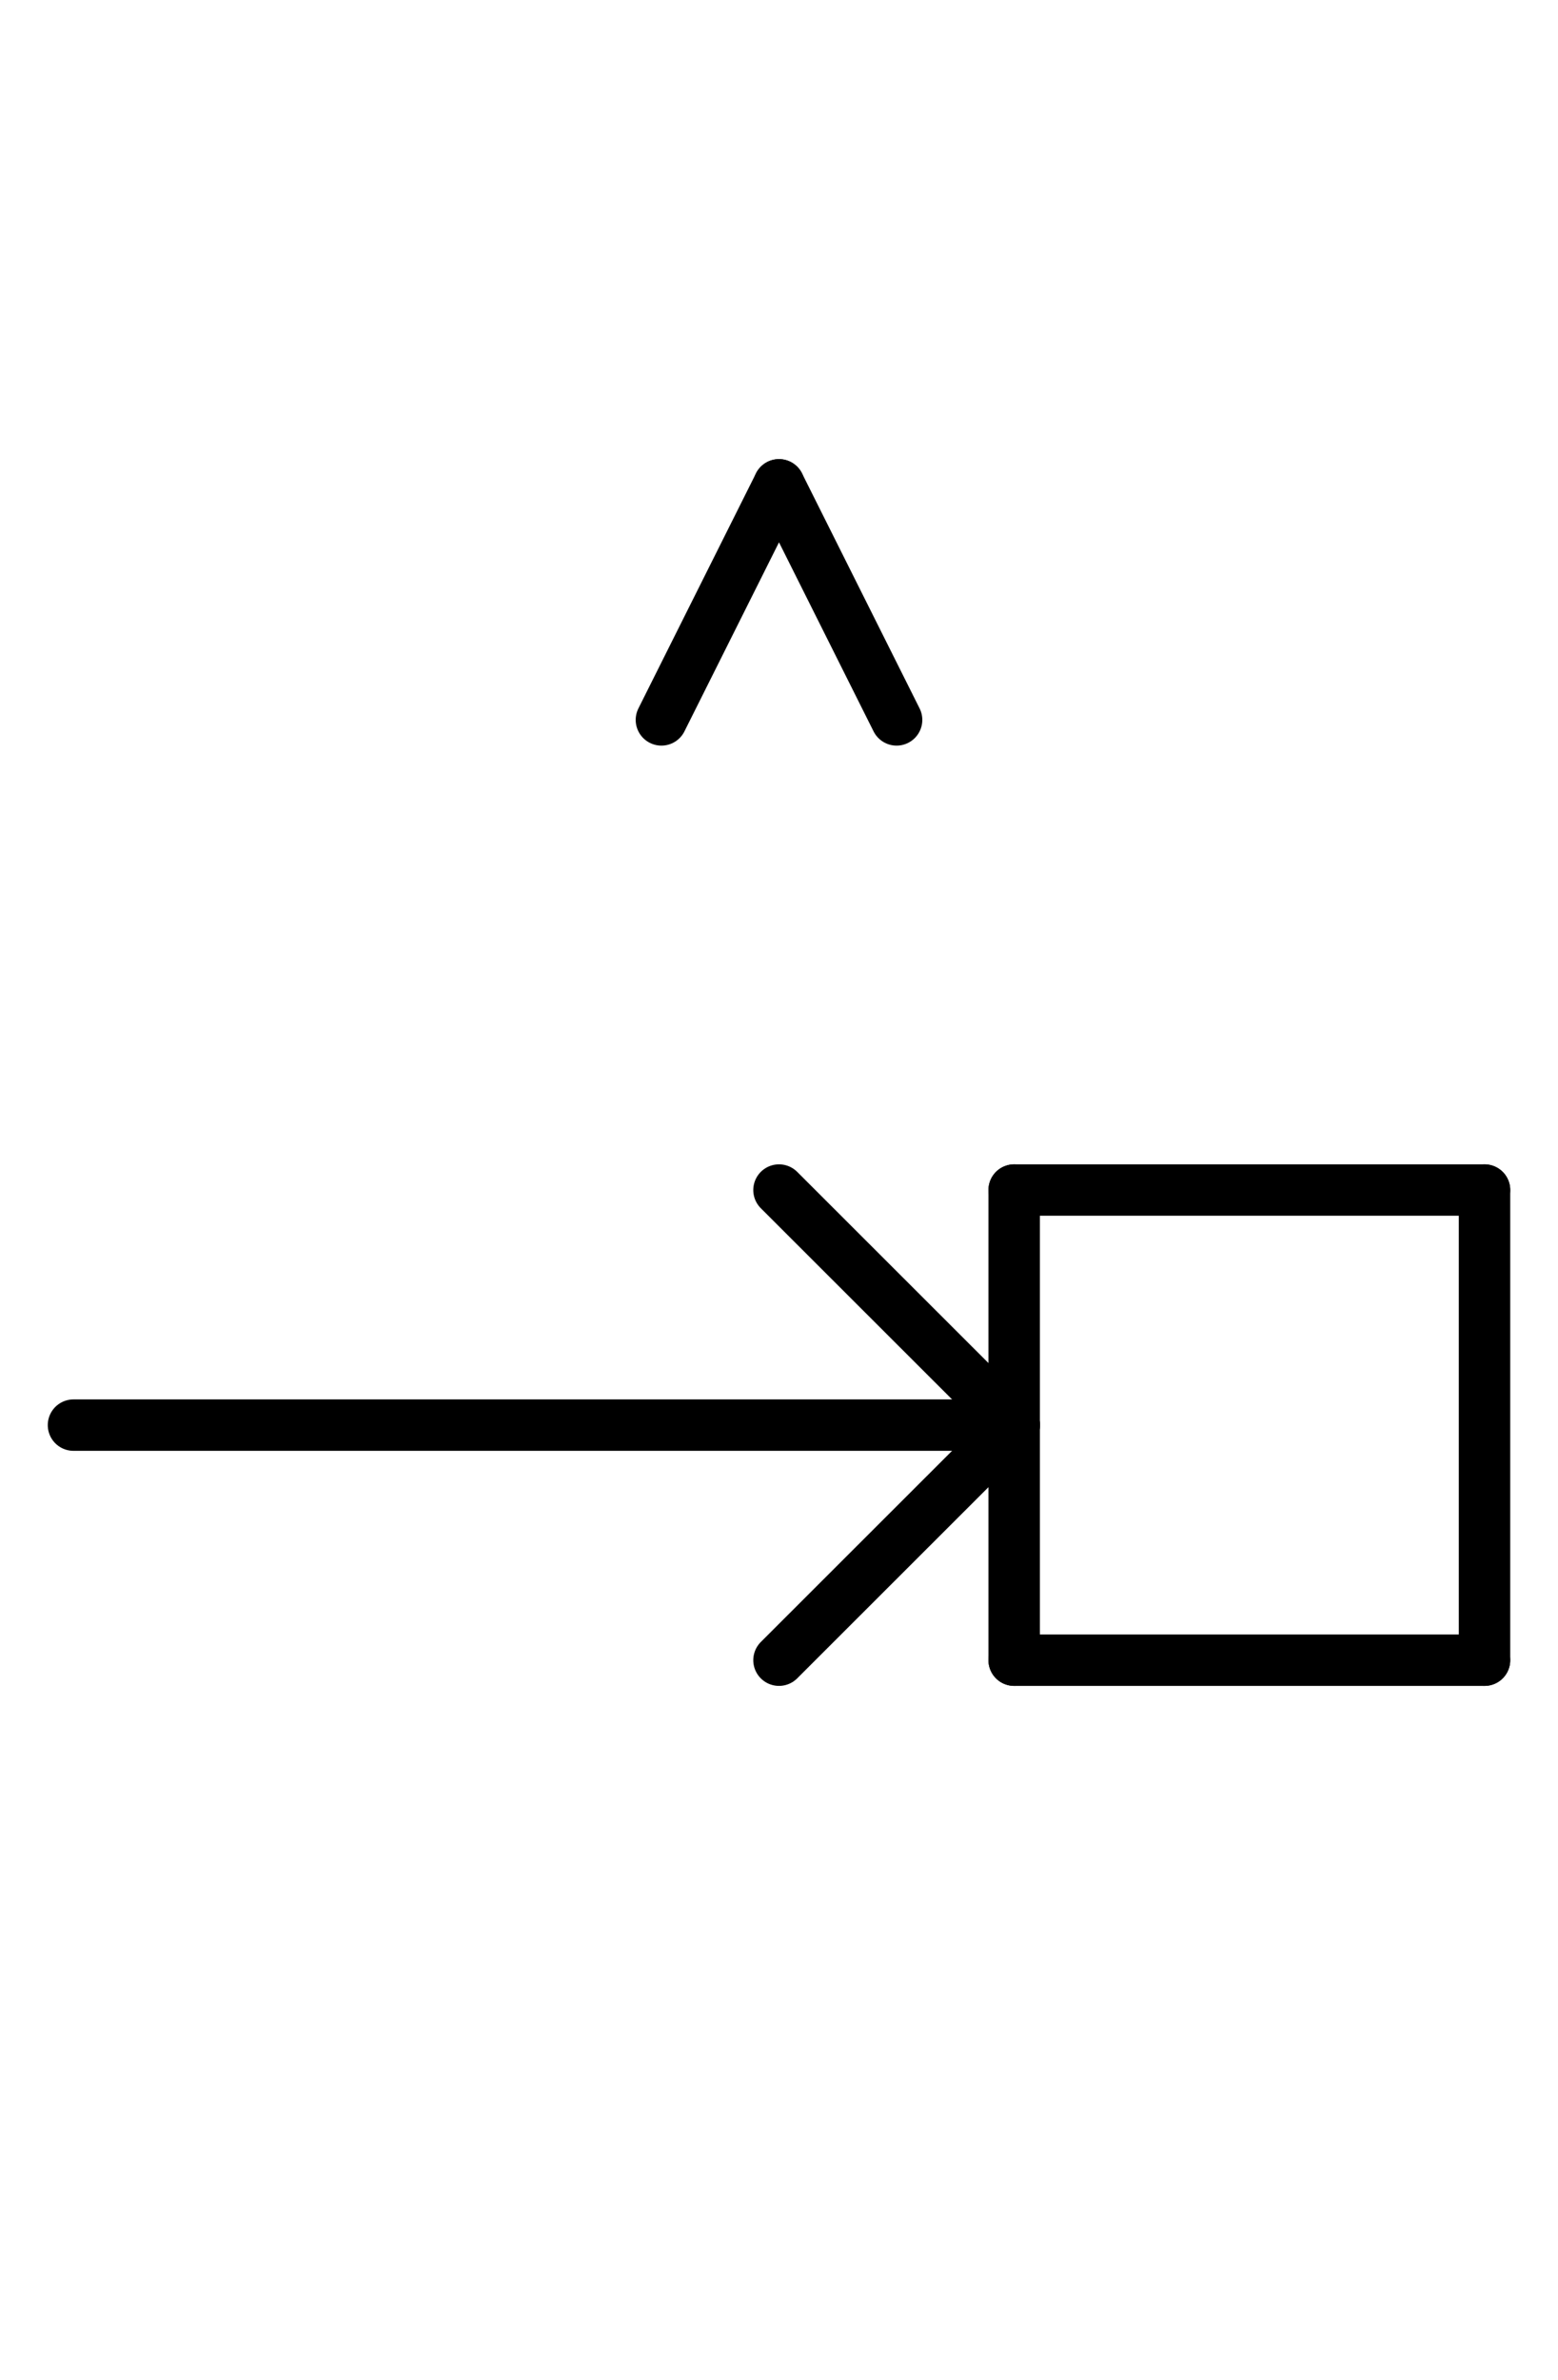
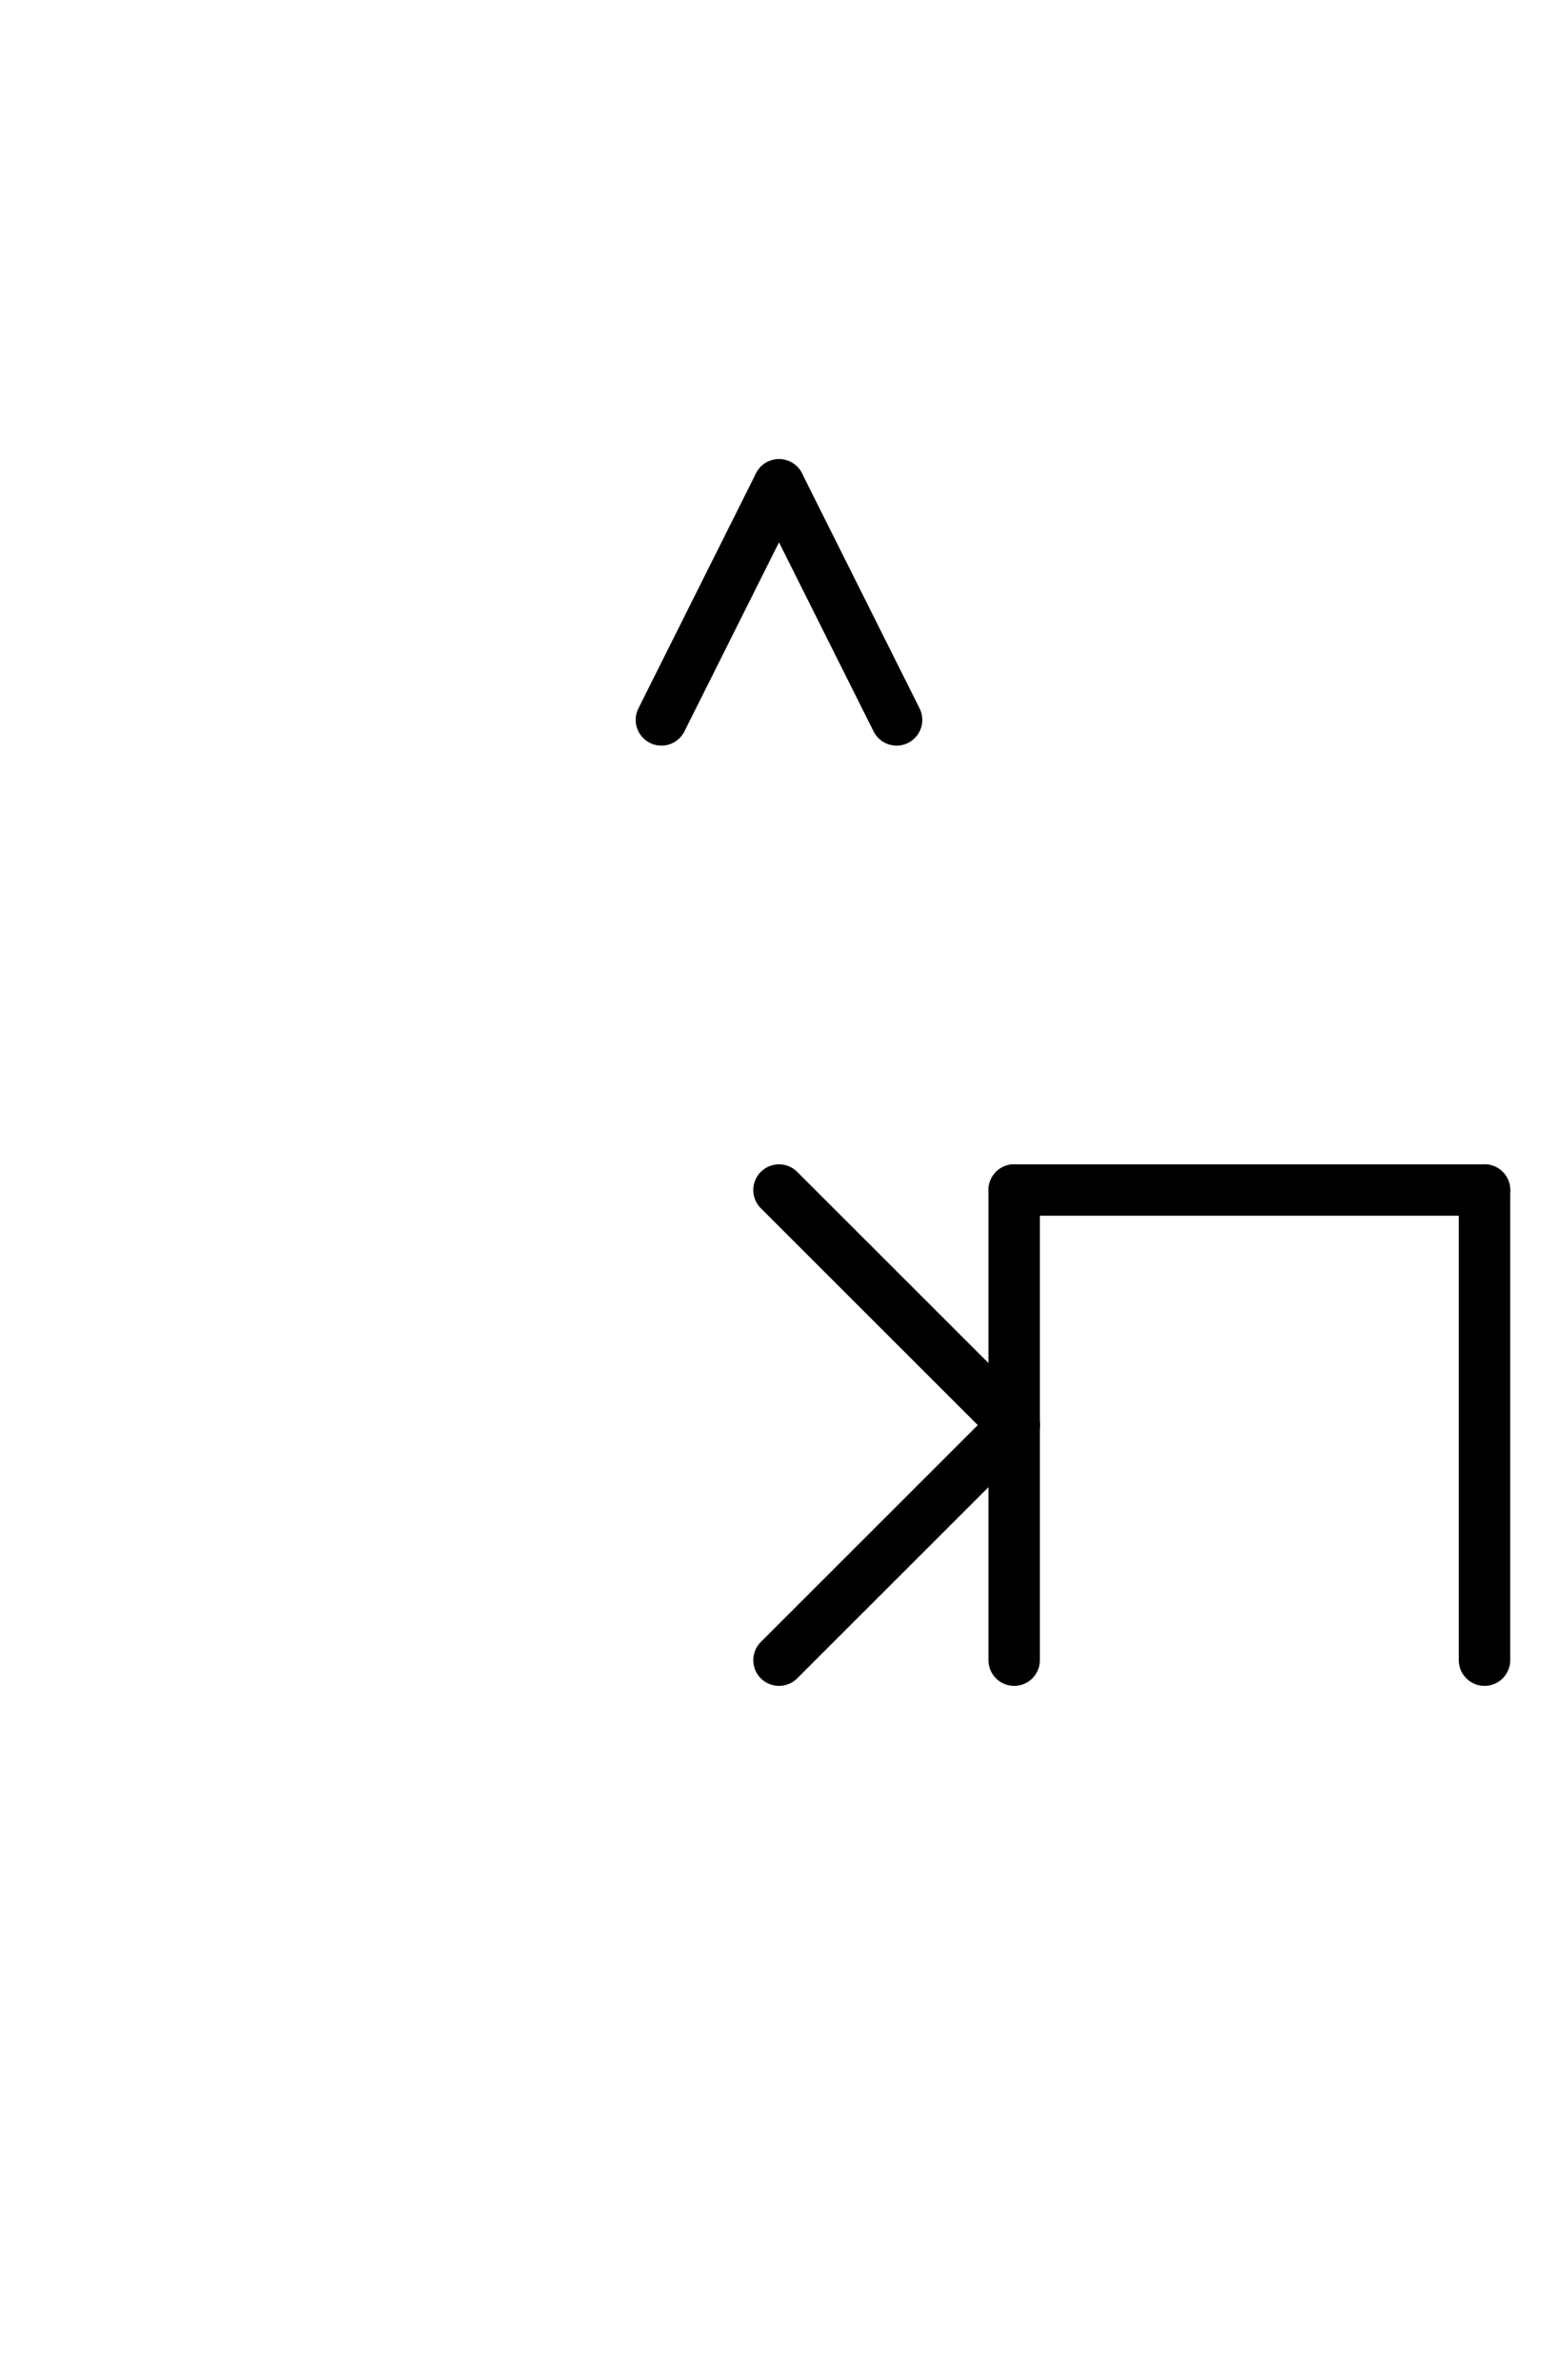
<svg xmlns="http://www.w3.org/2000/svg" fill-rule="evenodd" height="4.5in" preserveAspectRatio="none" stroke-linecap="round" viewBox="0 0 212 324" width="2.948in">
  <style type="text/css">
.brush0 { fill: rgb(255,255,255); }
.pen0 { stroke: rgb(0,0,0); stroke-width: 1; stroke-linejoin: round; }
.font0 { font-size: 11px; font-family: "MS Sans Serif"; }
.pen1 { stroke: rgb(0,0,0); stroke-width: 7; stroke-linejoin: round; }
.brush1 { fill: none; }
.font1 { font-weight: bold; font-size: 16px; font-family: System, sans-serif; }
</style>
  <g>
-     <line class="pen1" fill="none" x1="10" x2="138" y1="194" y2="194" />
    <line class="pen1" fill="none" x1="138" x2="106" y1="194" y2="162" />
    <line class="pen1" fill="none" x1="138" x2="106" y1="194" y2="226" />
    <line class="pen1" fill="none" x1="138" x2="202" y1="162" y2="162" />
    <line class="pen1" fill="none" x1="202" x2="202" y1="162" y2="226" />
-     <line class="pen1" fill="none" x1="202" x2="138" y1="226" y2="226" />
    <line class="pen1" fill="none" x1="138" x2="138" y1="226" y2="162" />
    <line class="pen1" fill="none" x1="90" x2="106" y1="98" y2="66" />
    <line class="pen1" fill="none" x1="106" x2="122" y1="66" y2="98" />
  </g>
</svg>